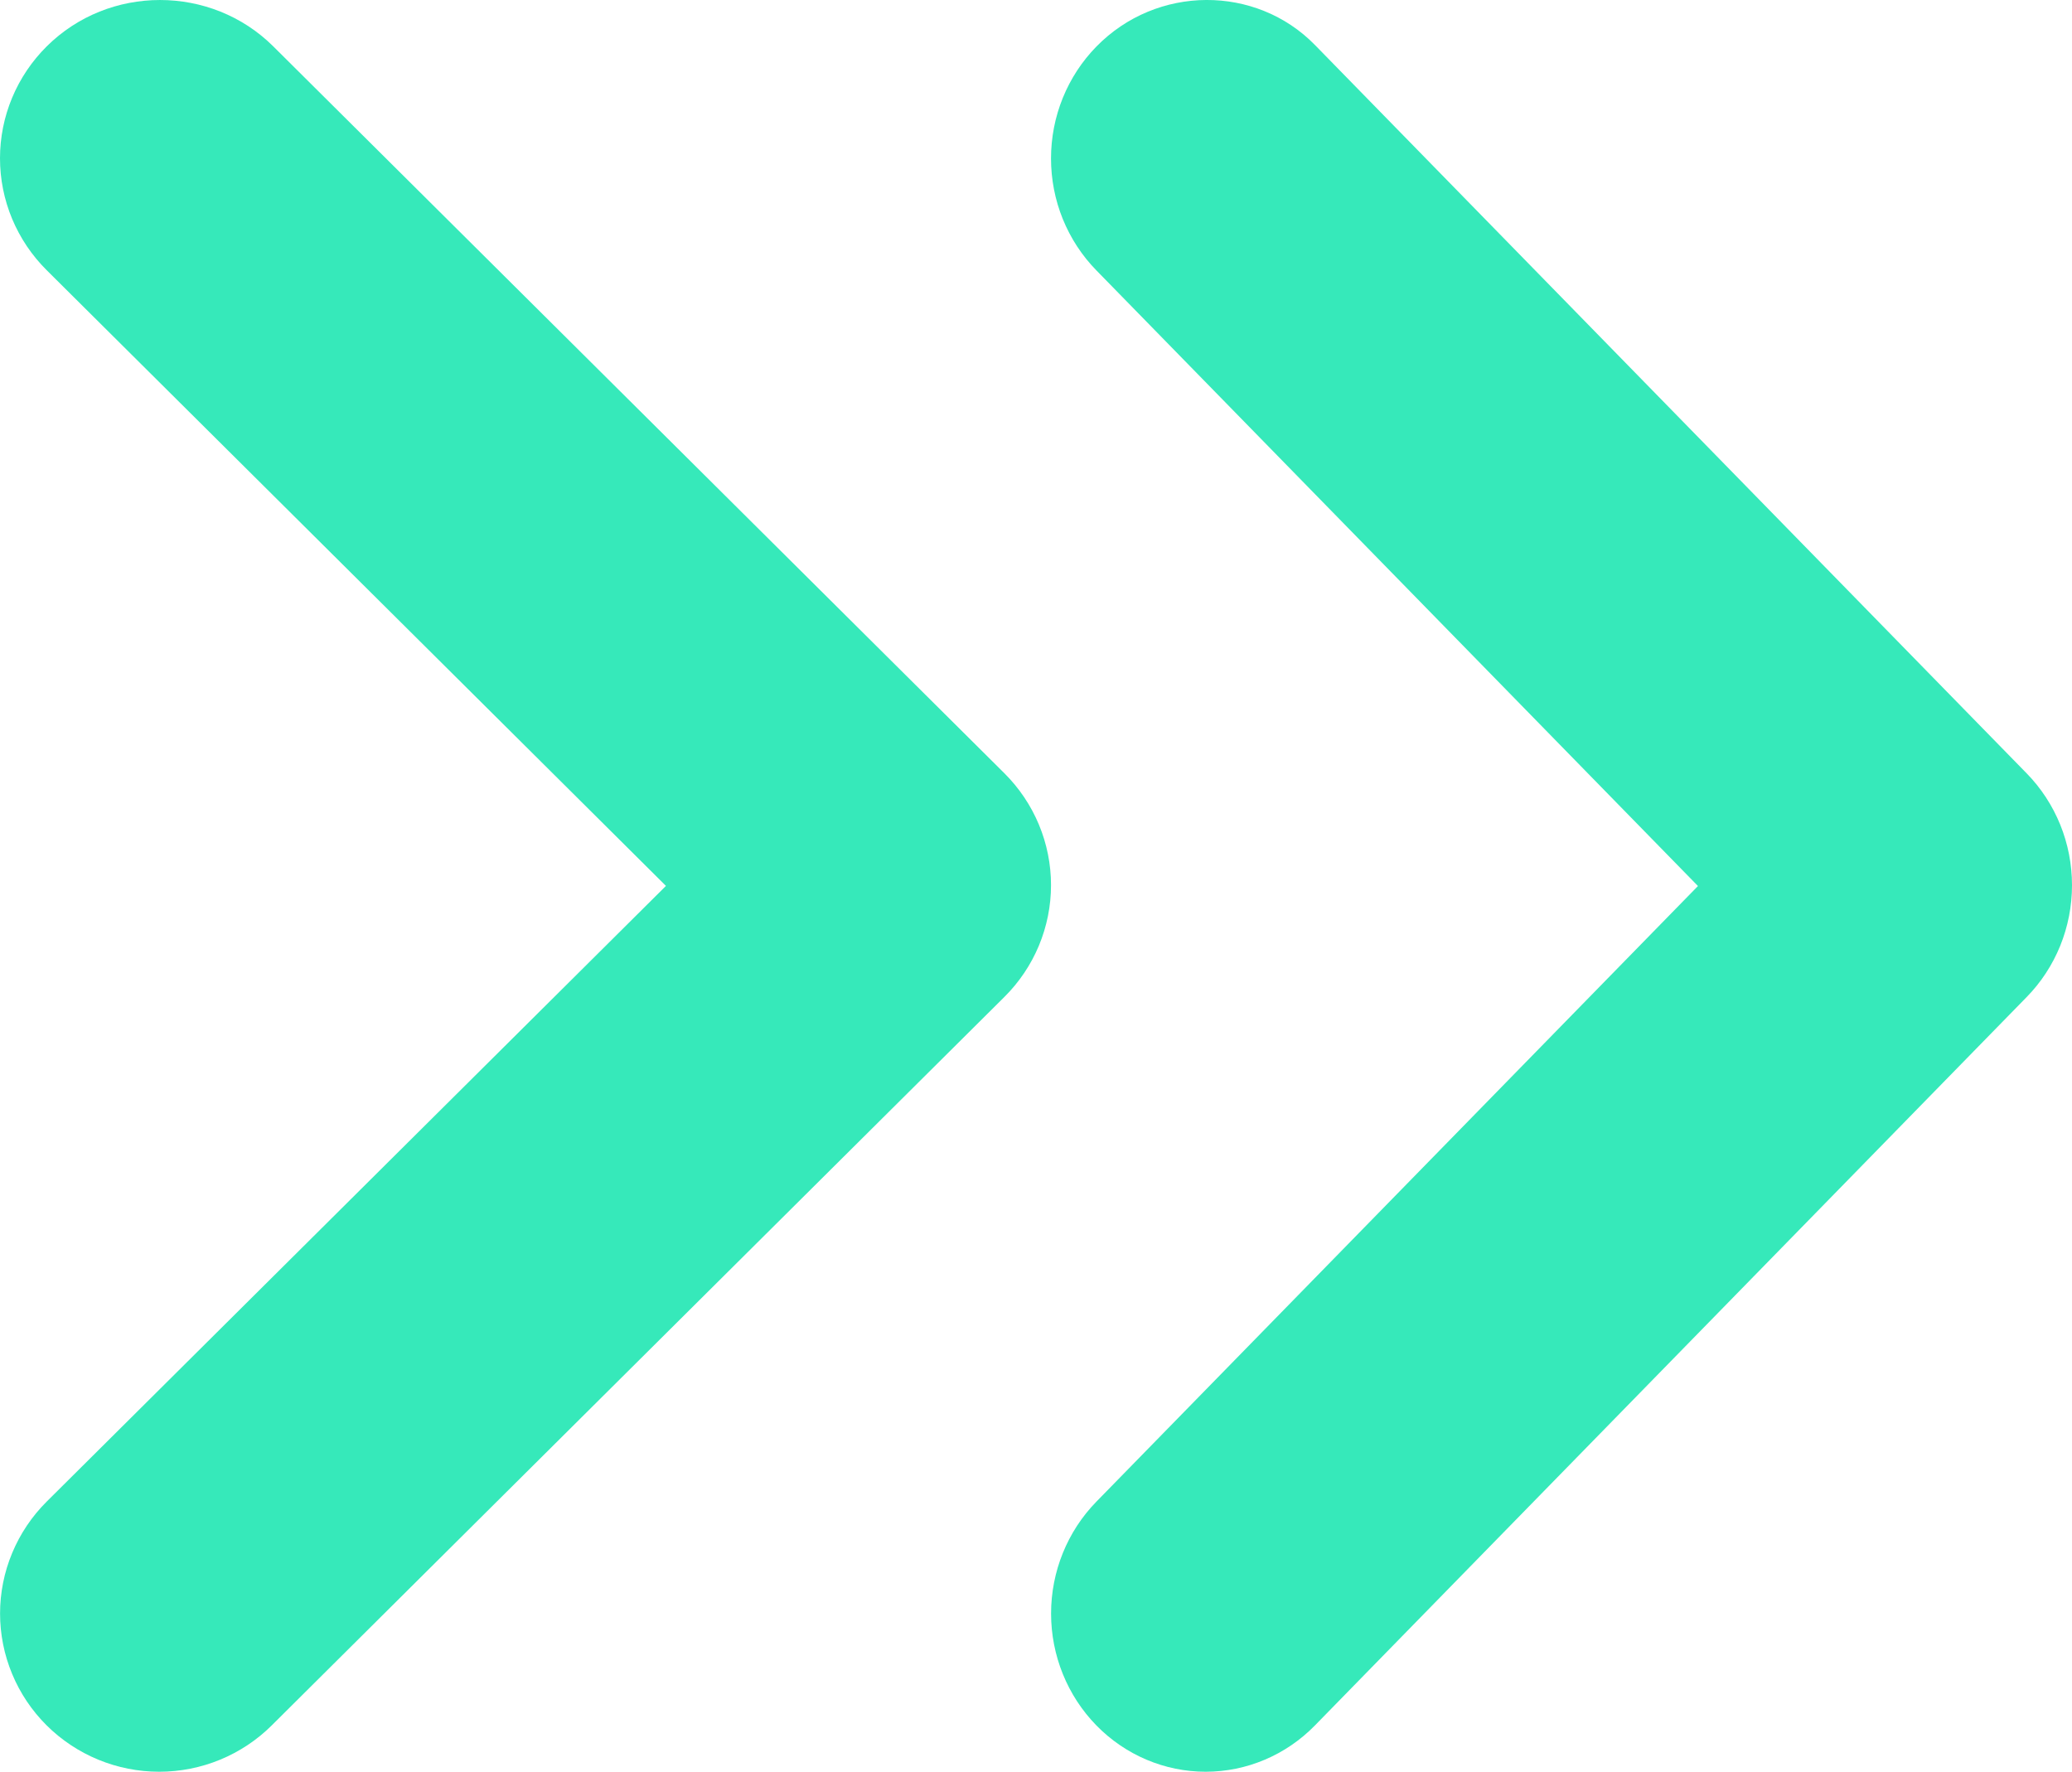
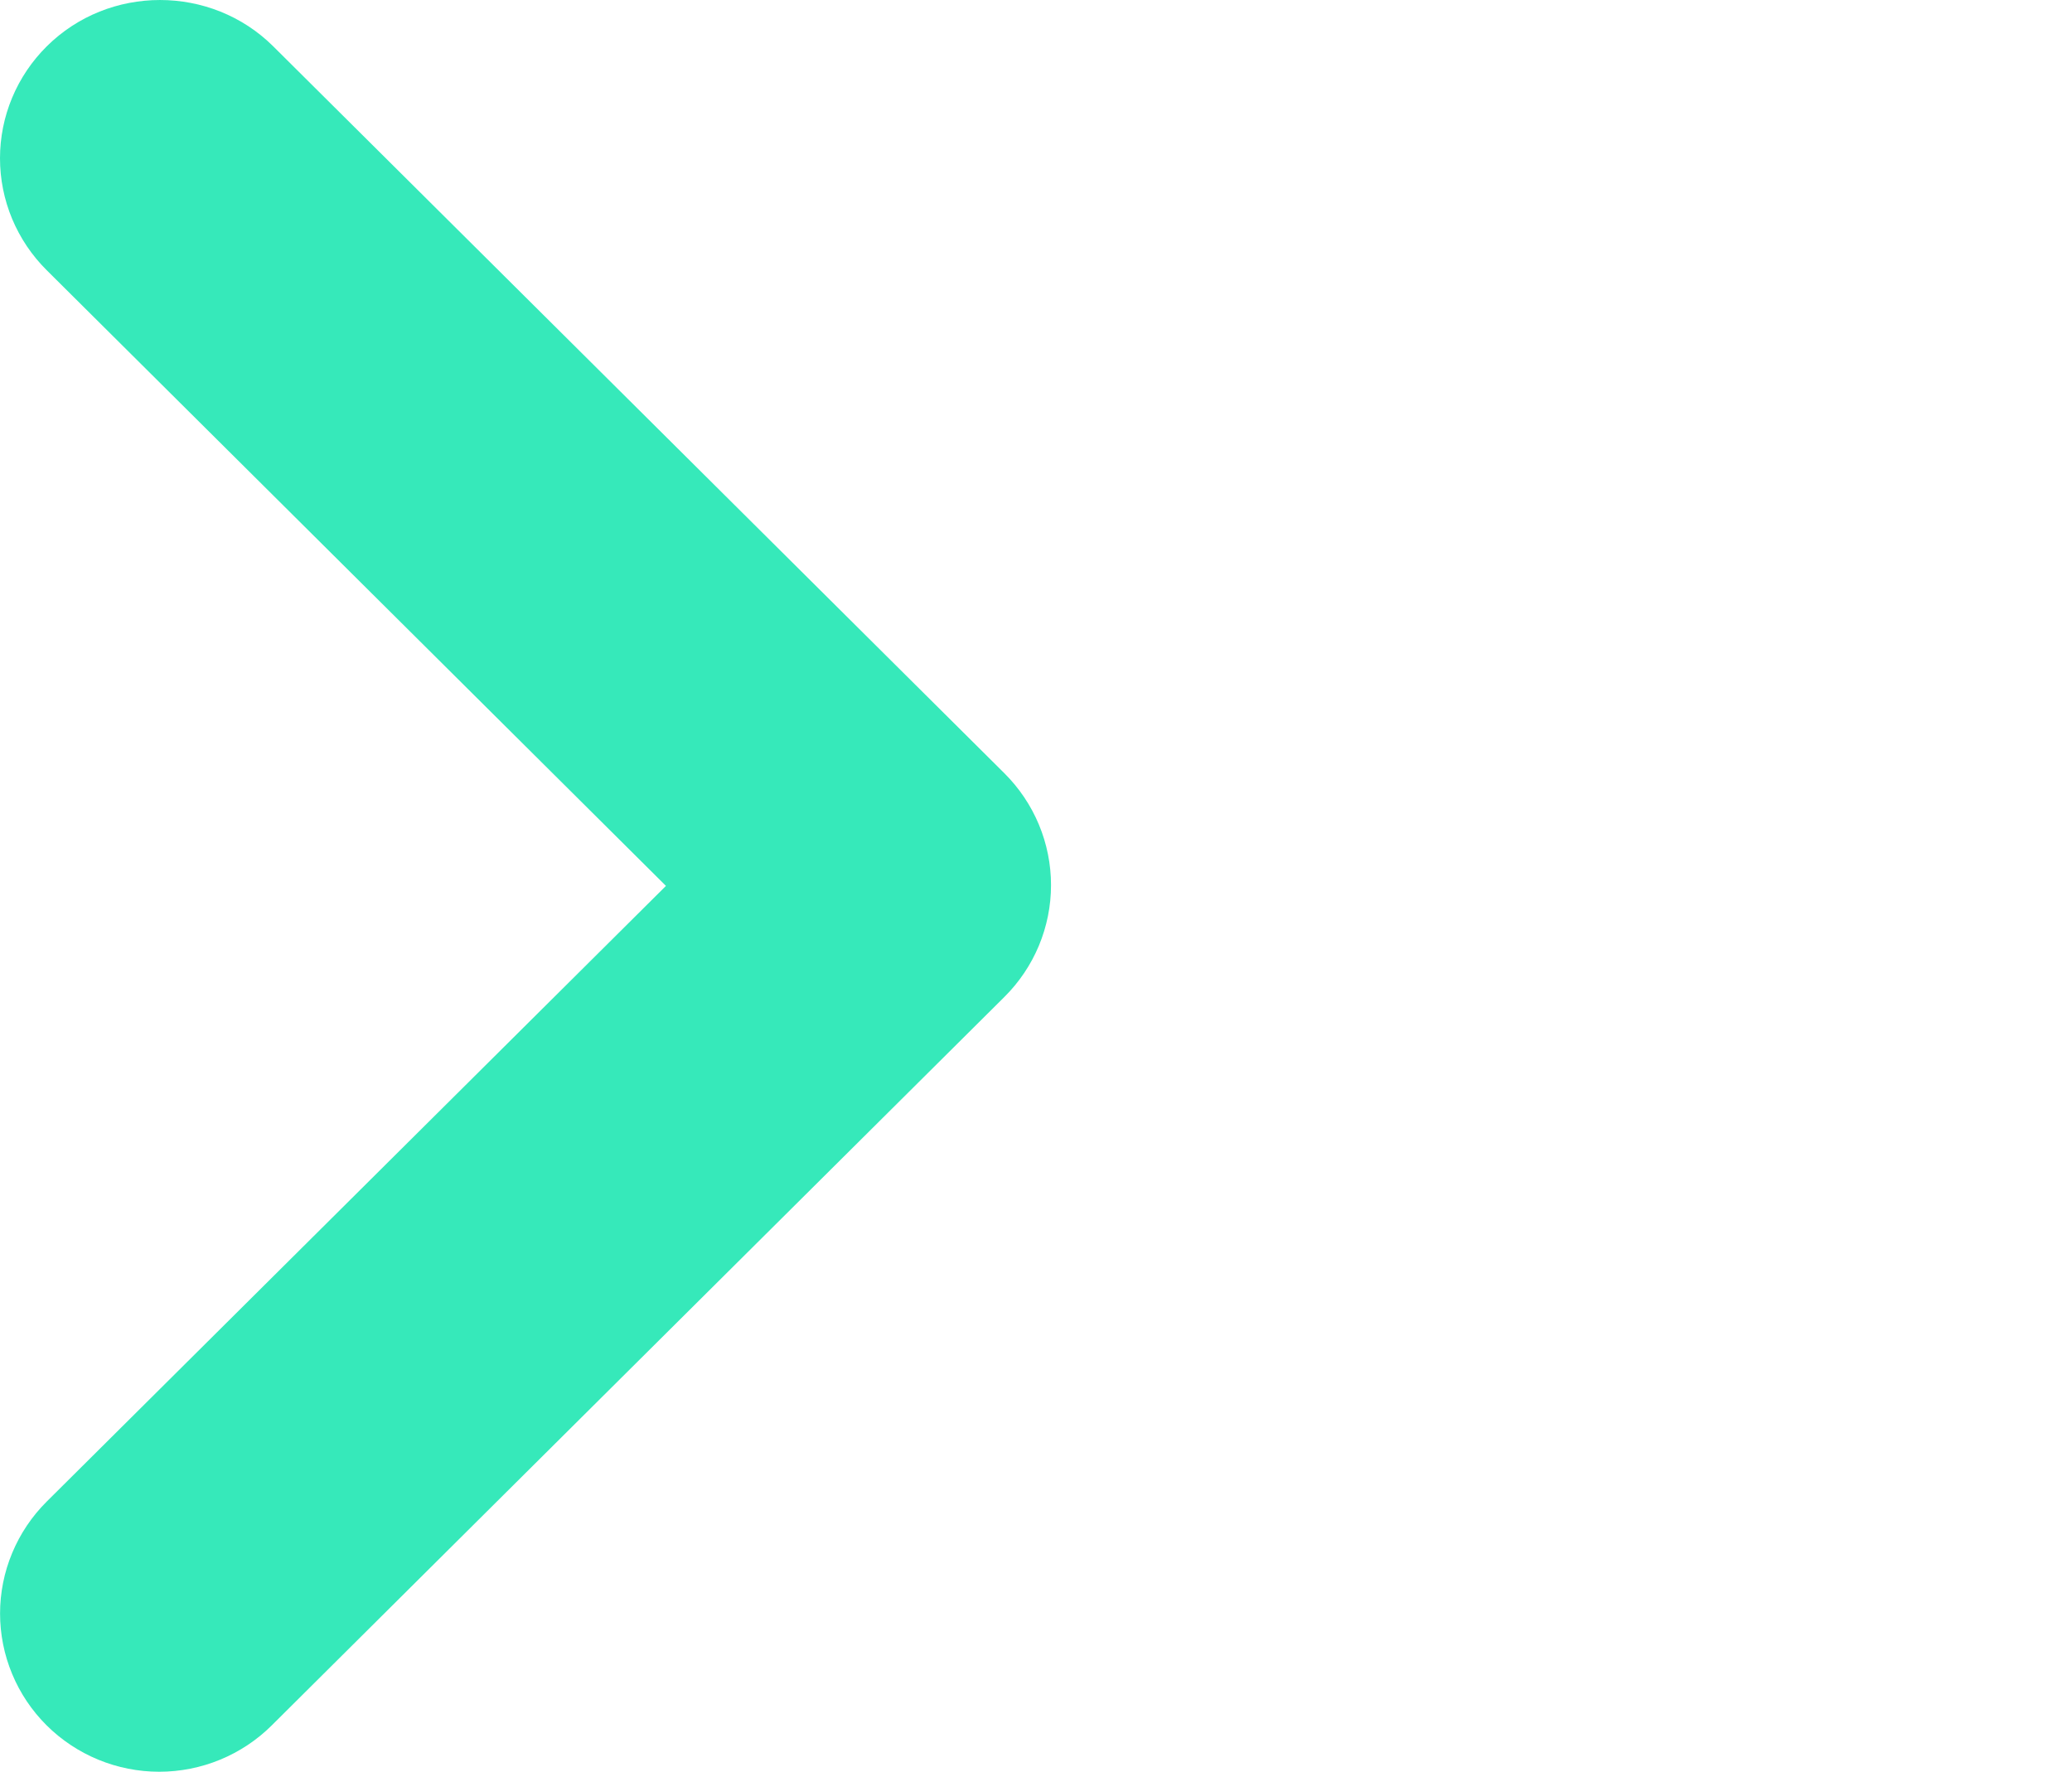
<svg xmlns="http://www.w3.org/2000/svg" width="69" height="59" viewBox="0 0 69 59" fill="none">
  <g id="Group 1294384">
    <path id="Vector" d="M1.554 1.546C1.062 2.035 0.671 2.615 0.404 3.255C0.137 3.894 0 4.579 0 5.271C0 5.963 0.137 6.649 0.404 7.288C0.671 7.927 1.062 8.508 1.554 8.997L22.177 29.501L1.554 50.005C1.062 50.495 0.672 51.076 0.406 51.715C0.139 52.354 0.002 53.039 0.002 53.731C0.002 54.423 0.139 55.108 0.406 55.748C0.672 56.387 1.062 56.968 1.554 57.457C2.046 57.946 2.631 58.334 3.274 58.599C3.917 58.864 4.606 59 5.302 59C5.998 59 6.687 58.864 7.33 58.599C7.973 58.334 8.557 57.946 9.049 57.457L33.446 33.2C33.938 32.712 34.329 32.131 34.596 31.492C34.863 30.852 35 30.167 35 29.475C35 28.783 34.863 28.097 34.596 27.458C34.329 26.819 33.938 26.238 33.446 25.749L9.102 1.546C7.029 -0.515 3.627 -0.515 1.554 1.546Z" fill="#36E9BA" />
-     <path id="Vector_2" d="M36.51 1.552C36.031 2.041 35.652 2.622 35.392 3.261C35.133 3.9 35 4.585 35 5.277C35 5.97 35.133 6.655 35.392 7.294C35.652 7.933 36.031 8.514 36.51 9.003L56.544 29.505L36.51 50.007C35.545 50.995 35.002 52.334 35.002 53.732C35.002 55.129 35.545 56.469 36.51 57.457C37.475 58.445 38.785 59 40.15 59C41.516 59 42.825 58.445 43.79 57.457L67.49 33.203C67.969 32.715 68.348 32.134 68.608 31.495C68.867 30.855 69 30.17 69 29.478C69 28.786 68.867 28.101 68.608 27.462C68.348 26.823 67.969 26.242 67.49 25.753L43.79 1.499C41.828 -0.509 38.524 -0.509 36.51 1.552Z" fill="#36E9BA" />
  </g>
</svg>